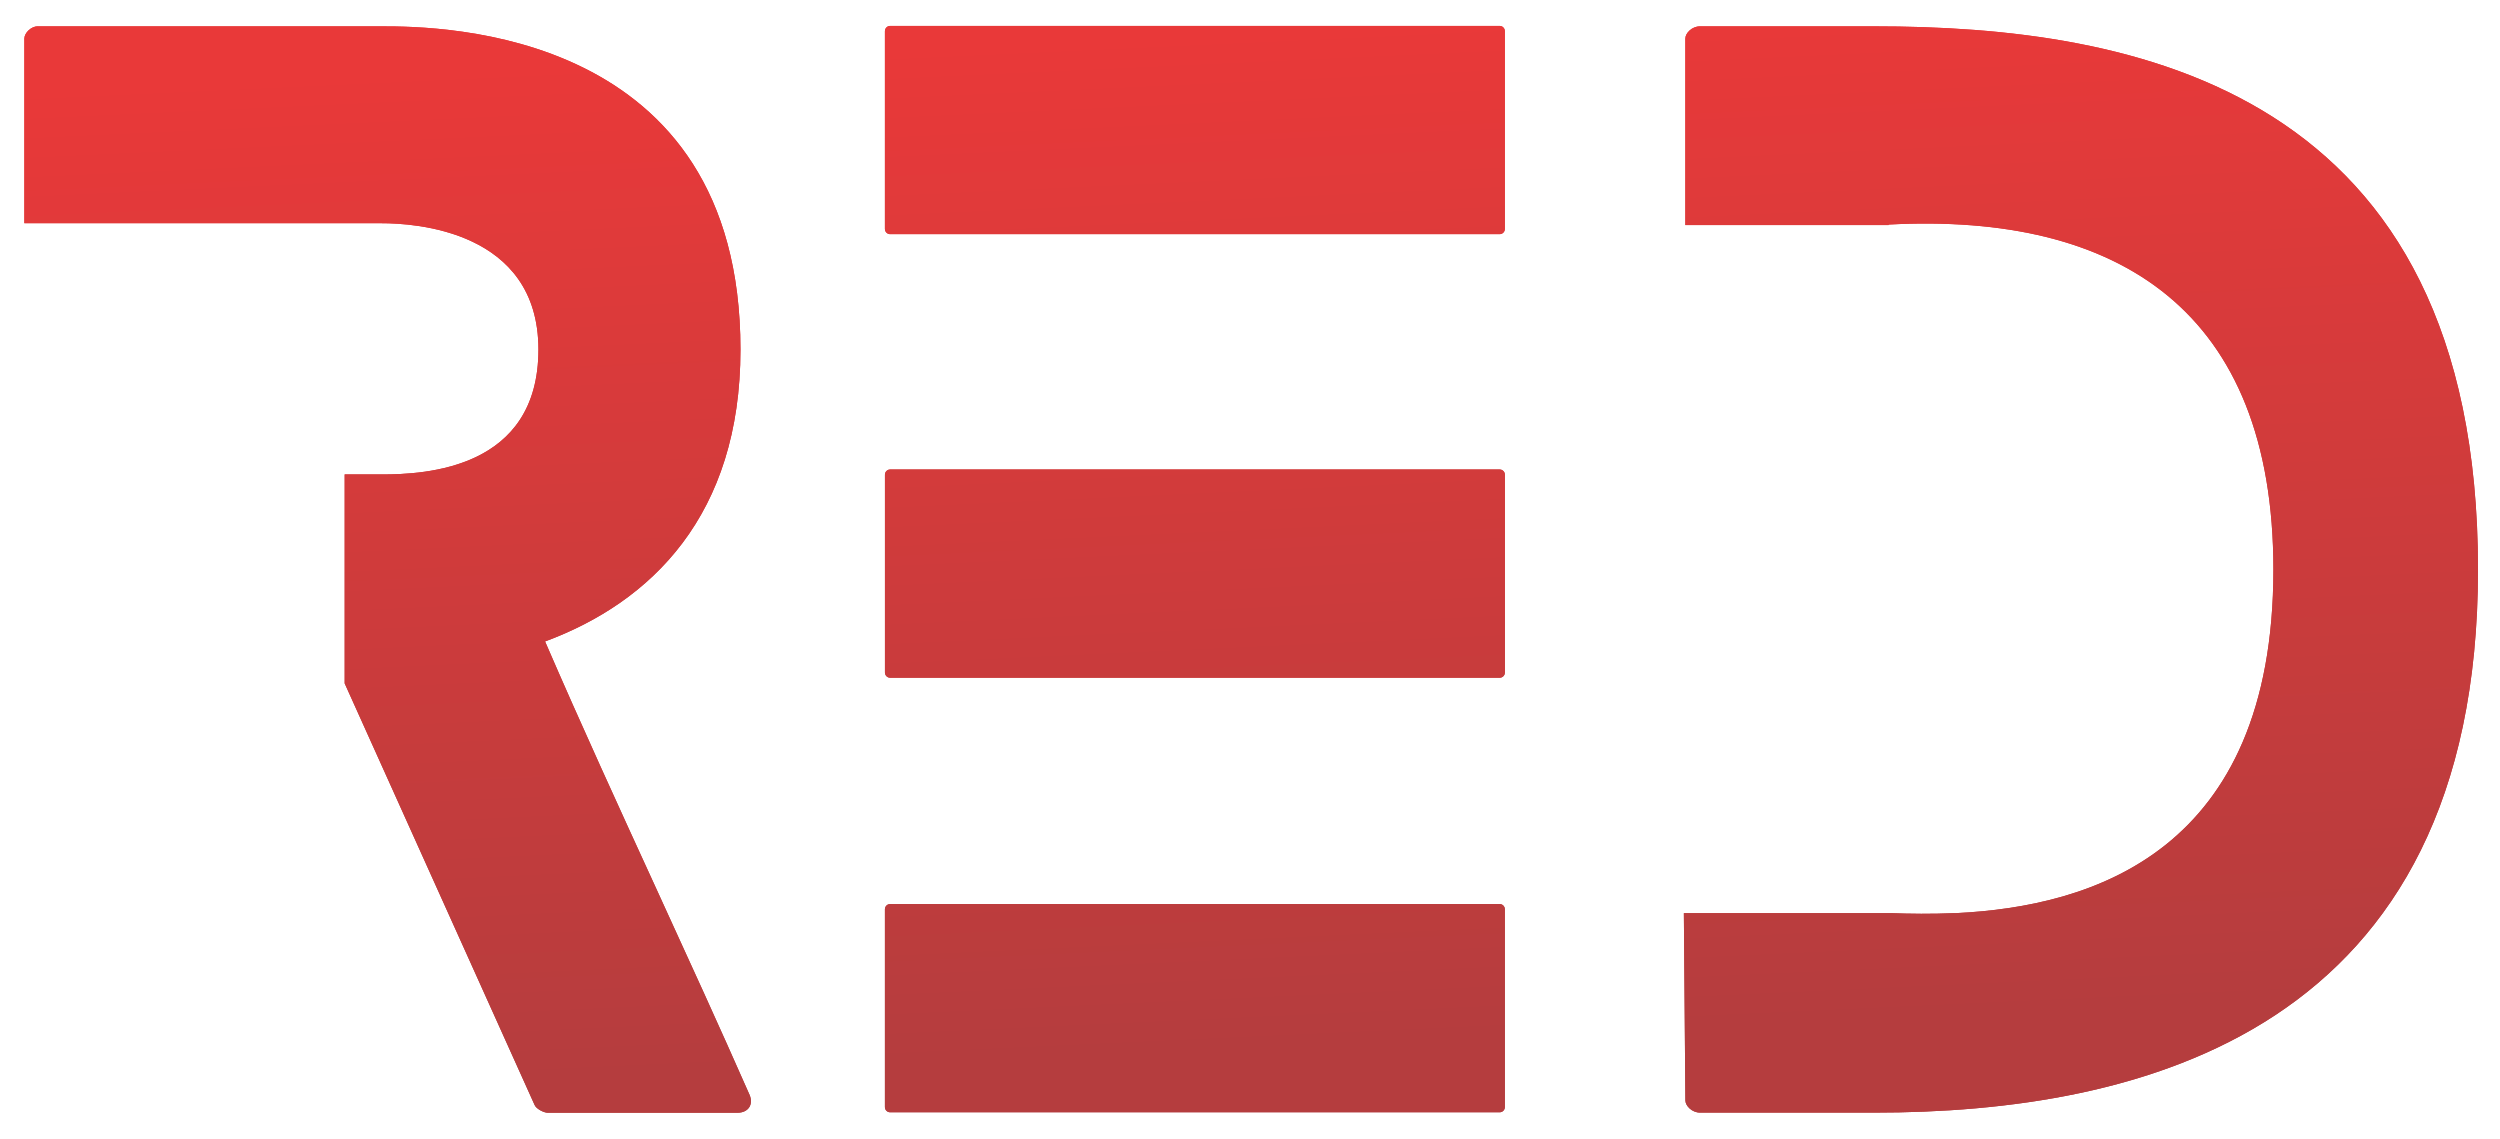
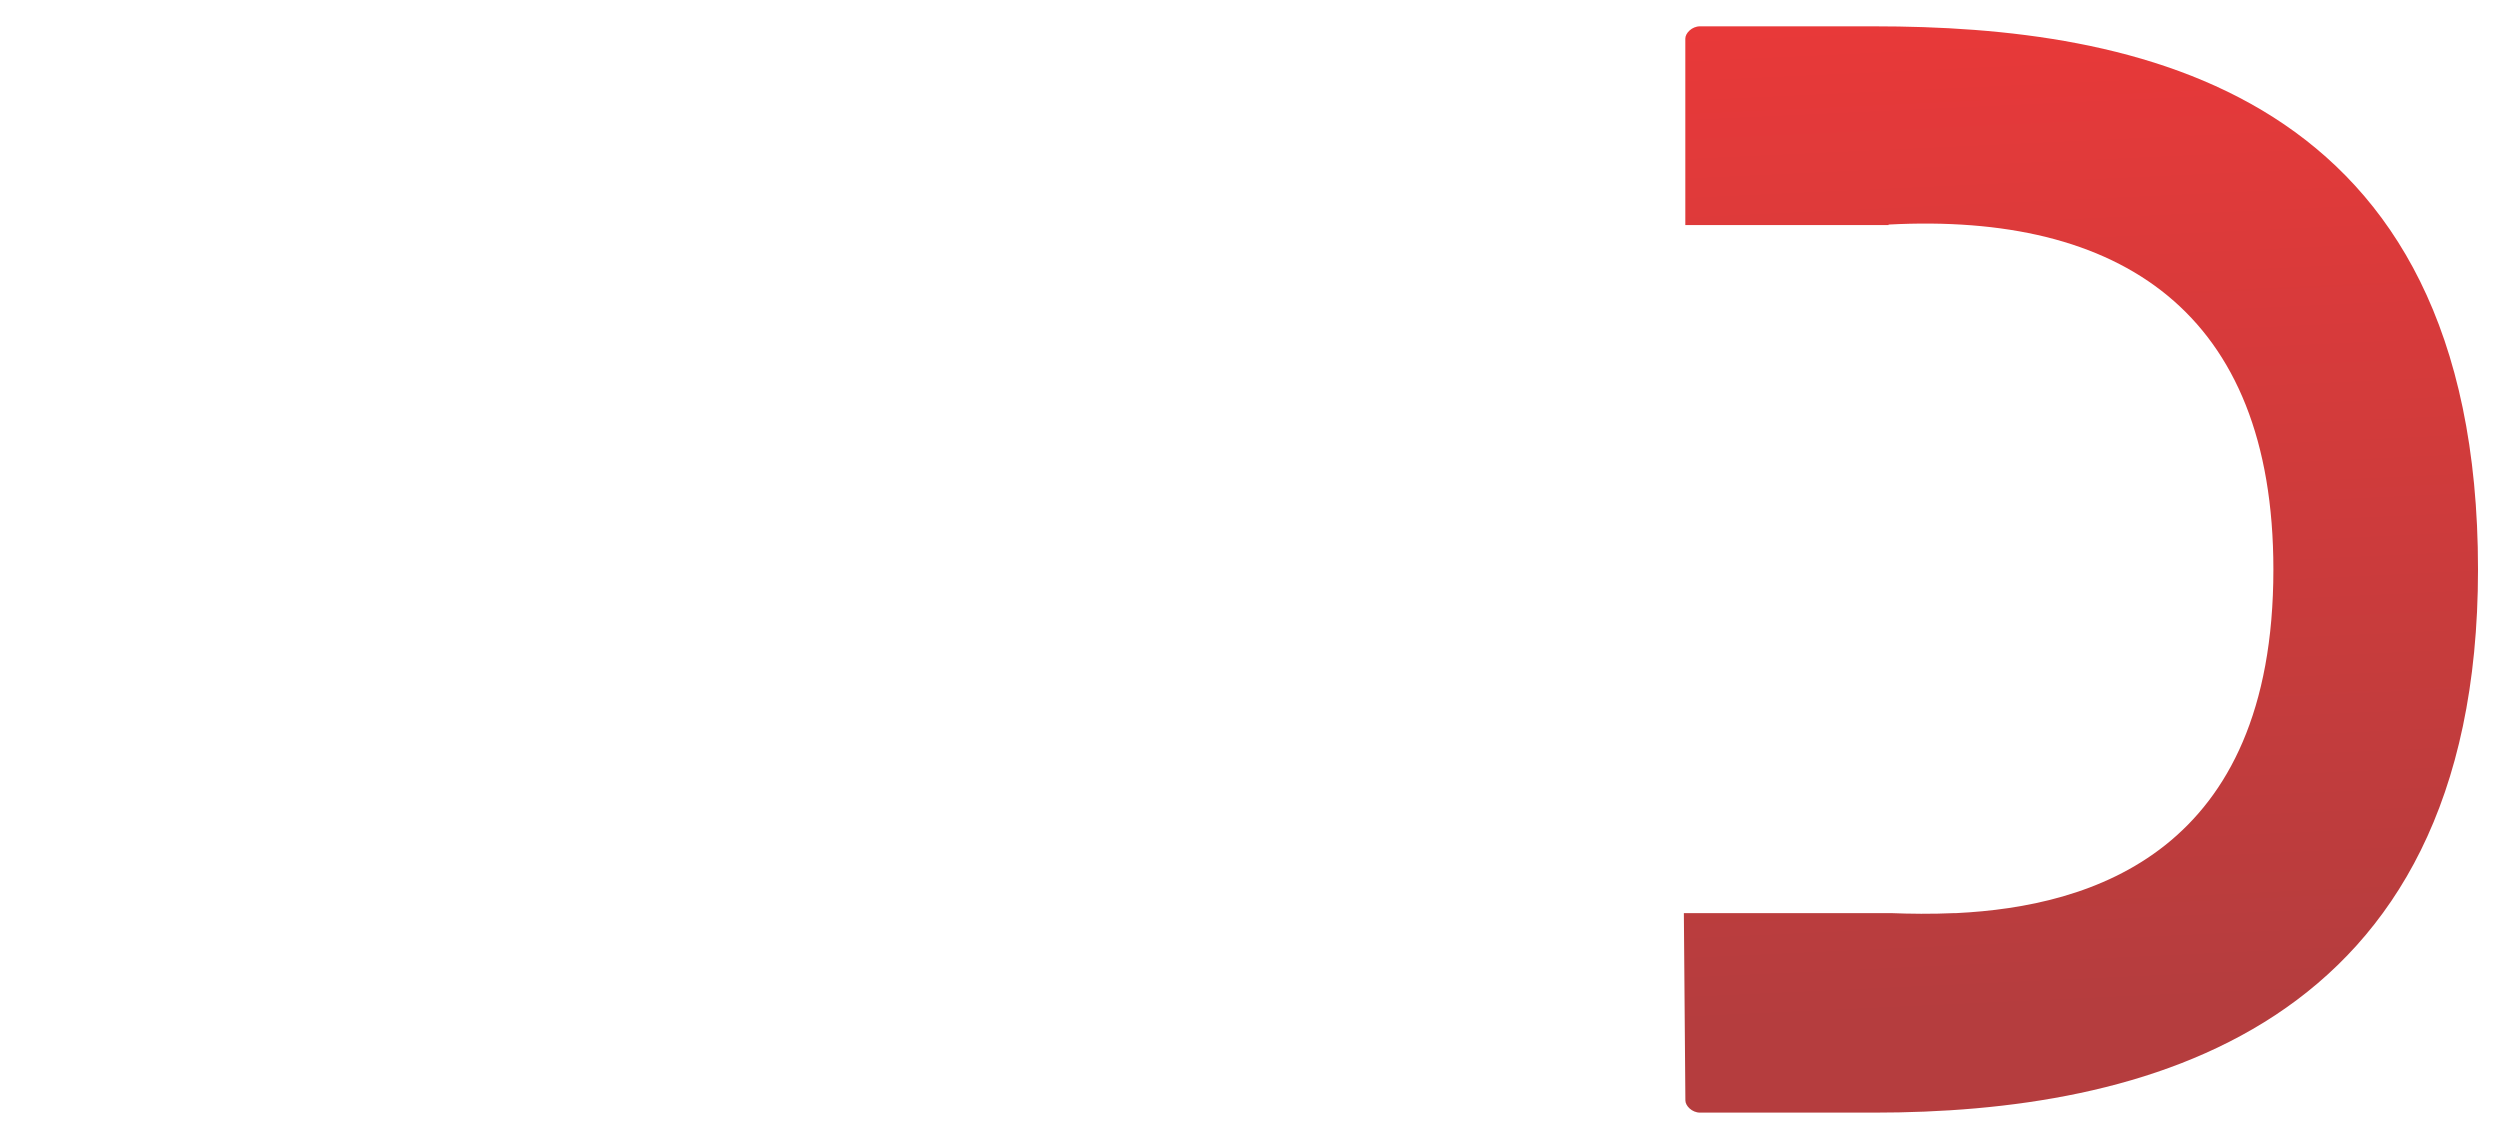
<svg xmlns="http://www.w3.org/2000/svg" width="79" height="36" viewBox="0 0 79 36" fill="none">
-   <path d="M27.964 15.002V21.249C27.964 21.341 28.037 21.416 28.127 21.416H47.393C47.483 21.416 47.555 21.341 47.555 21.249L47.555 15.002C47.555 14.911 47.483 14.836 47.393 14.836L28.127 14.836C28.037 14.836 27.964 14.911 27.964 15.002Z" fill="url(#paint0_linear_374_4200)" />
-   <path d="M27.963 0.986V7.233C27.963 7.325 28.036 7.399 28.126 7.399L47.391 7.399C47.481 7.399 47.554 7.325 47.554 7.233V0.986C47.554 0.894 47.481 0.819 47.391 0.819L28.126 0.819C28.036 0.819 27.963 0.894 27.963 0.986Z" fill="url(#paint1_linear_374_4200)" />
-   <path d="M27.963 28.735L27.963 34.982C27.963 35.074 28.036 35.148 28.126 35.148L47.391 35.148C47.481 35.148 47.554 35.074 47.554 34.982V28.735C47.554 28.643 47.481 28.568 47.391 28.568H28.126C28.036 28.568 27.963 28.643 27.963 28.735Z" fill="url(#paint2_linear_374_4200)" />
-   <path d="M23.688 34.602C22.738 32.445 21.753 30.297 20.765 28.141C19.571 25.537 18.372 22.923 17.224 20.27C20.582 19.026 23.399 16.28 23.399 11.045C23.399 0.918 13.953 0.832 12.06 0.832L1.188 0.832C0.978 0.832 0.769 1.047 0.769 1.219L0.769 7.054L12.061 7.054C13.072 7.054 17.014 7.268 17.014 11.045C17.014 14.821 13.445 14.992 12.061 14.992H10.891V21.594L16.888 34.905C16.93 35.033 17.181 35.163 17.308 35.163H23.311C23.647 35.159 23.815 34.901 23.688 34.602Z" fill="url(#paint3_linear_374_4200)" />
  <path d="M59.218 0.832L53.718 0.832C53.466 0.832 53.256 1.047 53.256 1.219V7.112H59.679V7.096C66.983 6.711 71.839 9.843 71.839 17.997C71.839 26.948 66.072 28.645 61.826 28.854H61.768C61.035 28.887 60.35 28.878 59.747 28.854L53.21 28.854C53.226 30.826 53.242 32.799 53.258 34.773C53.258 34.945 53.468 35.159 53.72 35.159H59.221C67.575 35.159 78.305 32.67 78.305 17.995C78.305 2.763 67.405 0.832 59.218 0.832Z" fill="url(#paint4_linear_374_4200)" />
-   <path fill-rule="evenodd" clip-rule="evenodd" d="M27.964 21.249V15.002C27.964 14.911 28.037 14.836 28.127 14.836L47.393 14.836C47.483 14.836 47.555 14.911 47.555 15.002L47.555 21.249C47.555 21.341 47.483 21.416 47.393 21.416H28.127C28.037 21.416 27.964 21.341 27.964 21.249ZM27.963 7.233V0.986C27.963 0.894 28.036 0.819 28.126 0.819L47.391 0.819C47.481 0.819 47.554 0.894 47.554 0.986V7.233C47.554 7.325 47.481 7.399 47.391 7.399L28.126 7.399C28.036 7.399 27.963 7.325 27.963 7.233ZM27.963 34.982L27.963 28.735C27.963 28.643 28.036 28.568 28.126 28.568H47.391C47.481 28.568 47.554 28.643 47.554 28.735V34.982C47.554 35.074 47.481 35.148 47.391 35.148L28.126 35.148C28.036 35.148 27.963 35.074 27.963 34.982ZM20.765 28.141C19.571 25.537 18.372 22.923 17.224 20.27C20.582 19.026 23.399 16.28 23.399 11.045C23.399 0.918 13.953 0.832 12.06 0.832L1.188 0.832C0.978 0.832 0.769 1.047 0.769 1.219L0.769 7.054L12.061 7.054C13.072 7.054 17.014 7.268 17.014 11.045C17.014 14.821 13.445 14.992 12.061 14.992H10.891V21.594L16.888 34.905C16.93 35.033 17.181 35.163 17.308 35.163H23.311C23.647 35.159 23.815 34.901 23.688 34.602C22.738 32.445 21.753 30.297 20.765 28.141ZM59.218 0.832L53.718 0.832C53.466 0.832 53.256 1.047 53.256 1.219V7.112H59.679V7.096C66.983 6.711 71.839 9.843 71.839 17.997C71.839 26.948 66.072 28.645 61.826 28.854H61.768C61.035 28.887 60.35 28.878 59.747 28.854L53.21 28.854C53.226 30.826 53.242 32.799 53.258 34.773C53.258 34.945 53.468 35.159 53.72 35.159H59.221C67.575 35.159 78.305 32.67 78.305 17.995C78.305 2.763 67.405 0.832 59.218 0.832Z" fill="url(#paint5_linear_374_4200)" />
  <defs>
    <linearGradient id="paint0_linear_374_4200" x1="44.309" y1="32.842" x2="42.831" y2="0.888" gradientUnits="userSpaceOnUse">
      <stop stop-color="#B53D3E" />
      <stop offset="1" stop-color="#E93939" />
    </linearGradient>
    <linearGradient id="paint1_linear_374_4200" x1="44.309" y1="32.842" x2="42.831" y2="0.888" gradientUnits="userSpaceOnUse">
      <stop stop-color="#B53D3E" />
      <stop offset="1" stop-color="#E93939" />
    </linearGradient>
    <linearGradient id="paint2_linear_374_4200" x1="44.309" y1="32.842" x2="42.831" y2="0.888" gradientUnits="userSpaceOnUse">
      <stop stop-color="#B53D3E" />
      <stop offset="1" stop-color="#E93939" />
    </linearGradient>
    <linearGradient id="paint3_linear_374_4200" x1="44.309" y1="32.842" x2="42.831" y2="0.888" gradientUnits="userSpaceOnUse">
      <stop stop-color="#B53D3E" />
      <stop offset="1" stop-color="#E93939" />
    </linearGradient>
    <linearGradient id="paint4_linear_374_4200" x1="44.309" y1="32.842" x2="42.831" y2="0.888" gradientUnits="userSpaceOnUse">
      <stop stop-color="#B53D3E" />
      <stop offset="1" stop-color="#E93939" />
    </linearGradient>
    <linearGradient id="paint5_linear_374_4200" x1="44.309" y1="32.842" x2="42.831" y2="0.888" gradientUnits="userSpaceOnUse">
      <stop stop-color="#B53D3E" />
      <stop offset="1" stop-color="#E93939" />
    </linearGradient>
  </defs>
</svg>